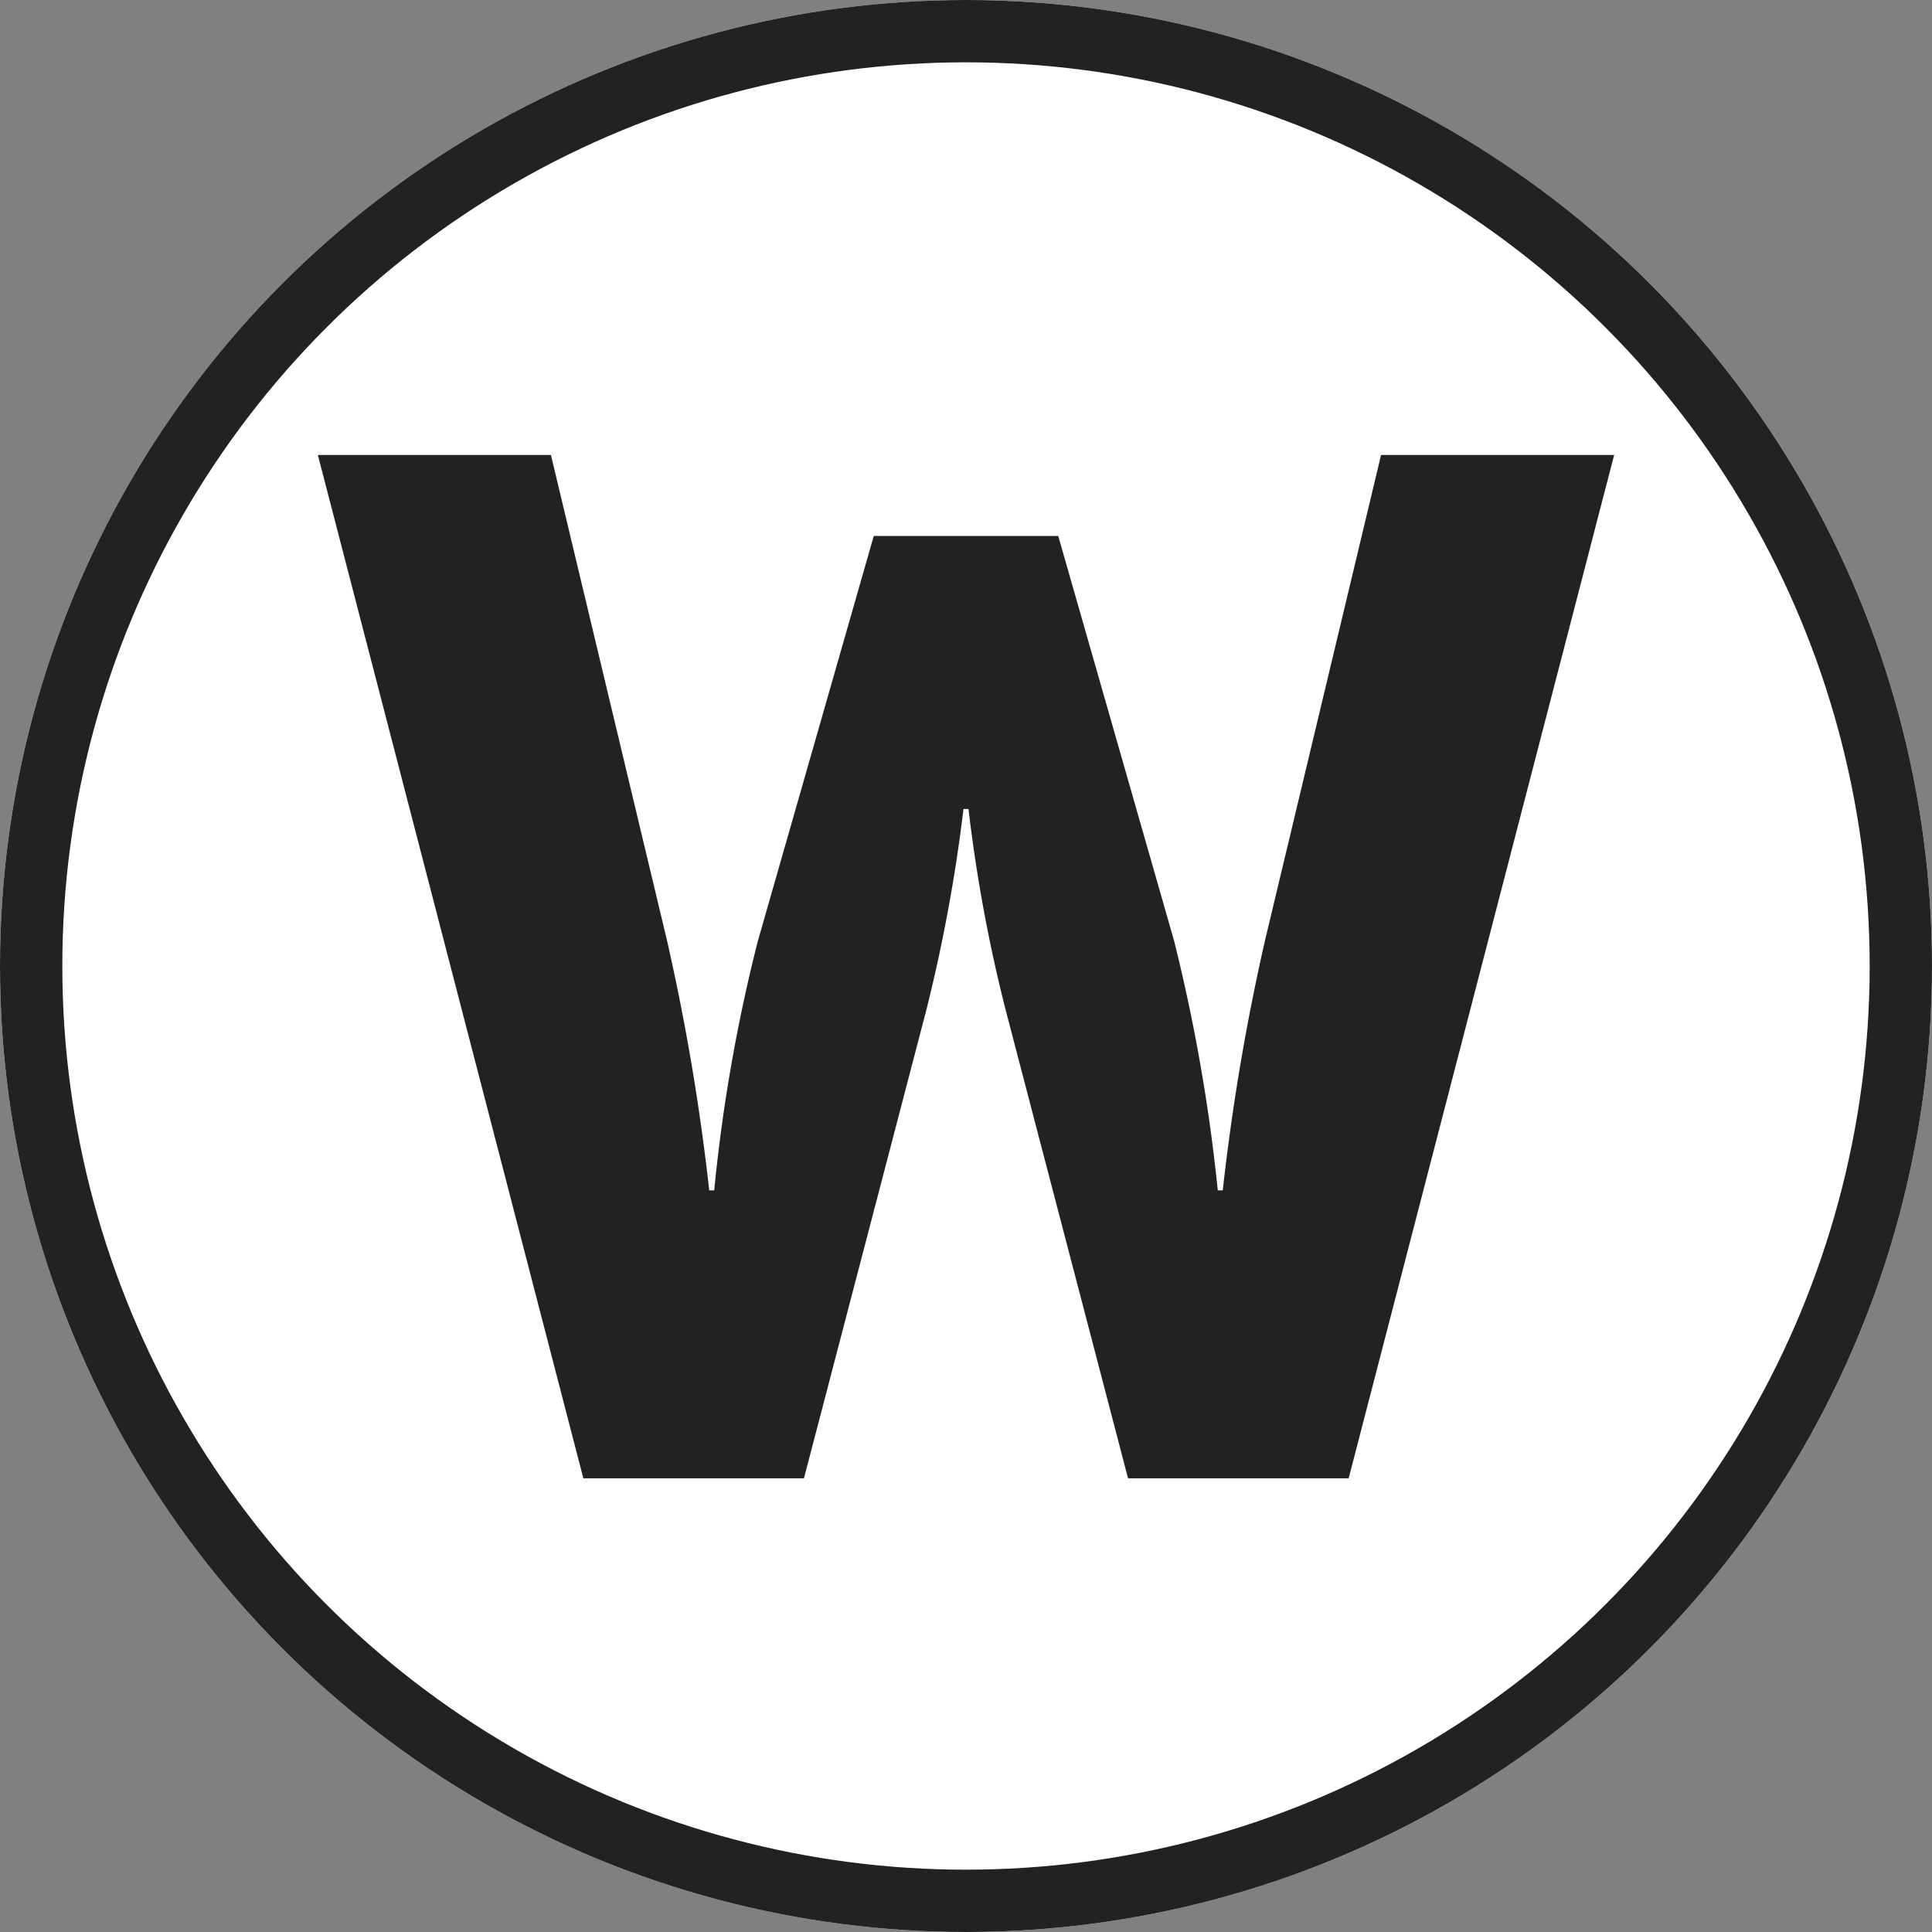
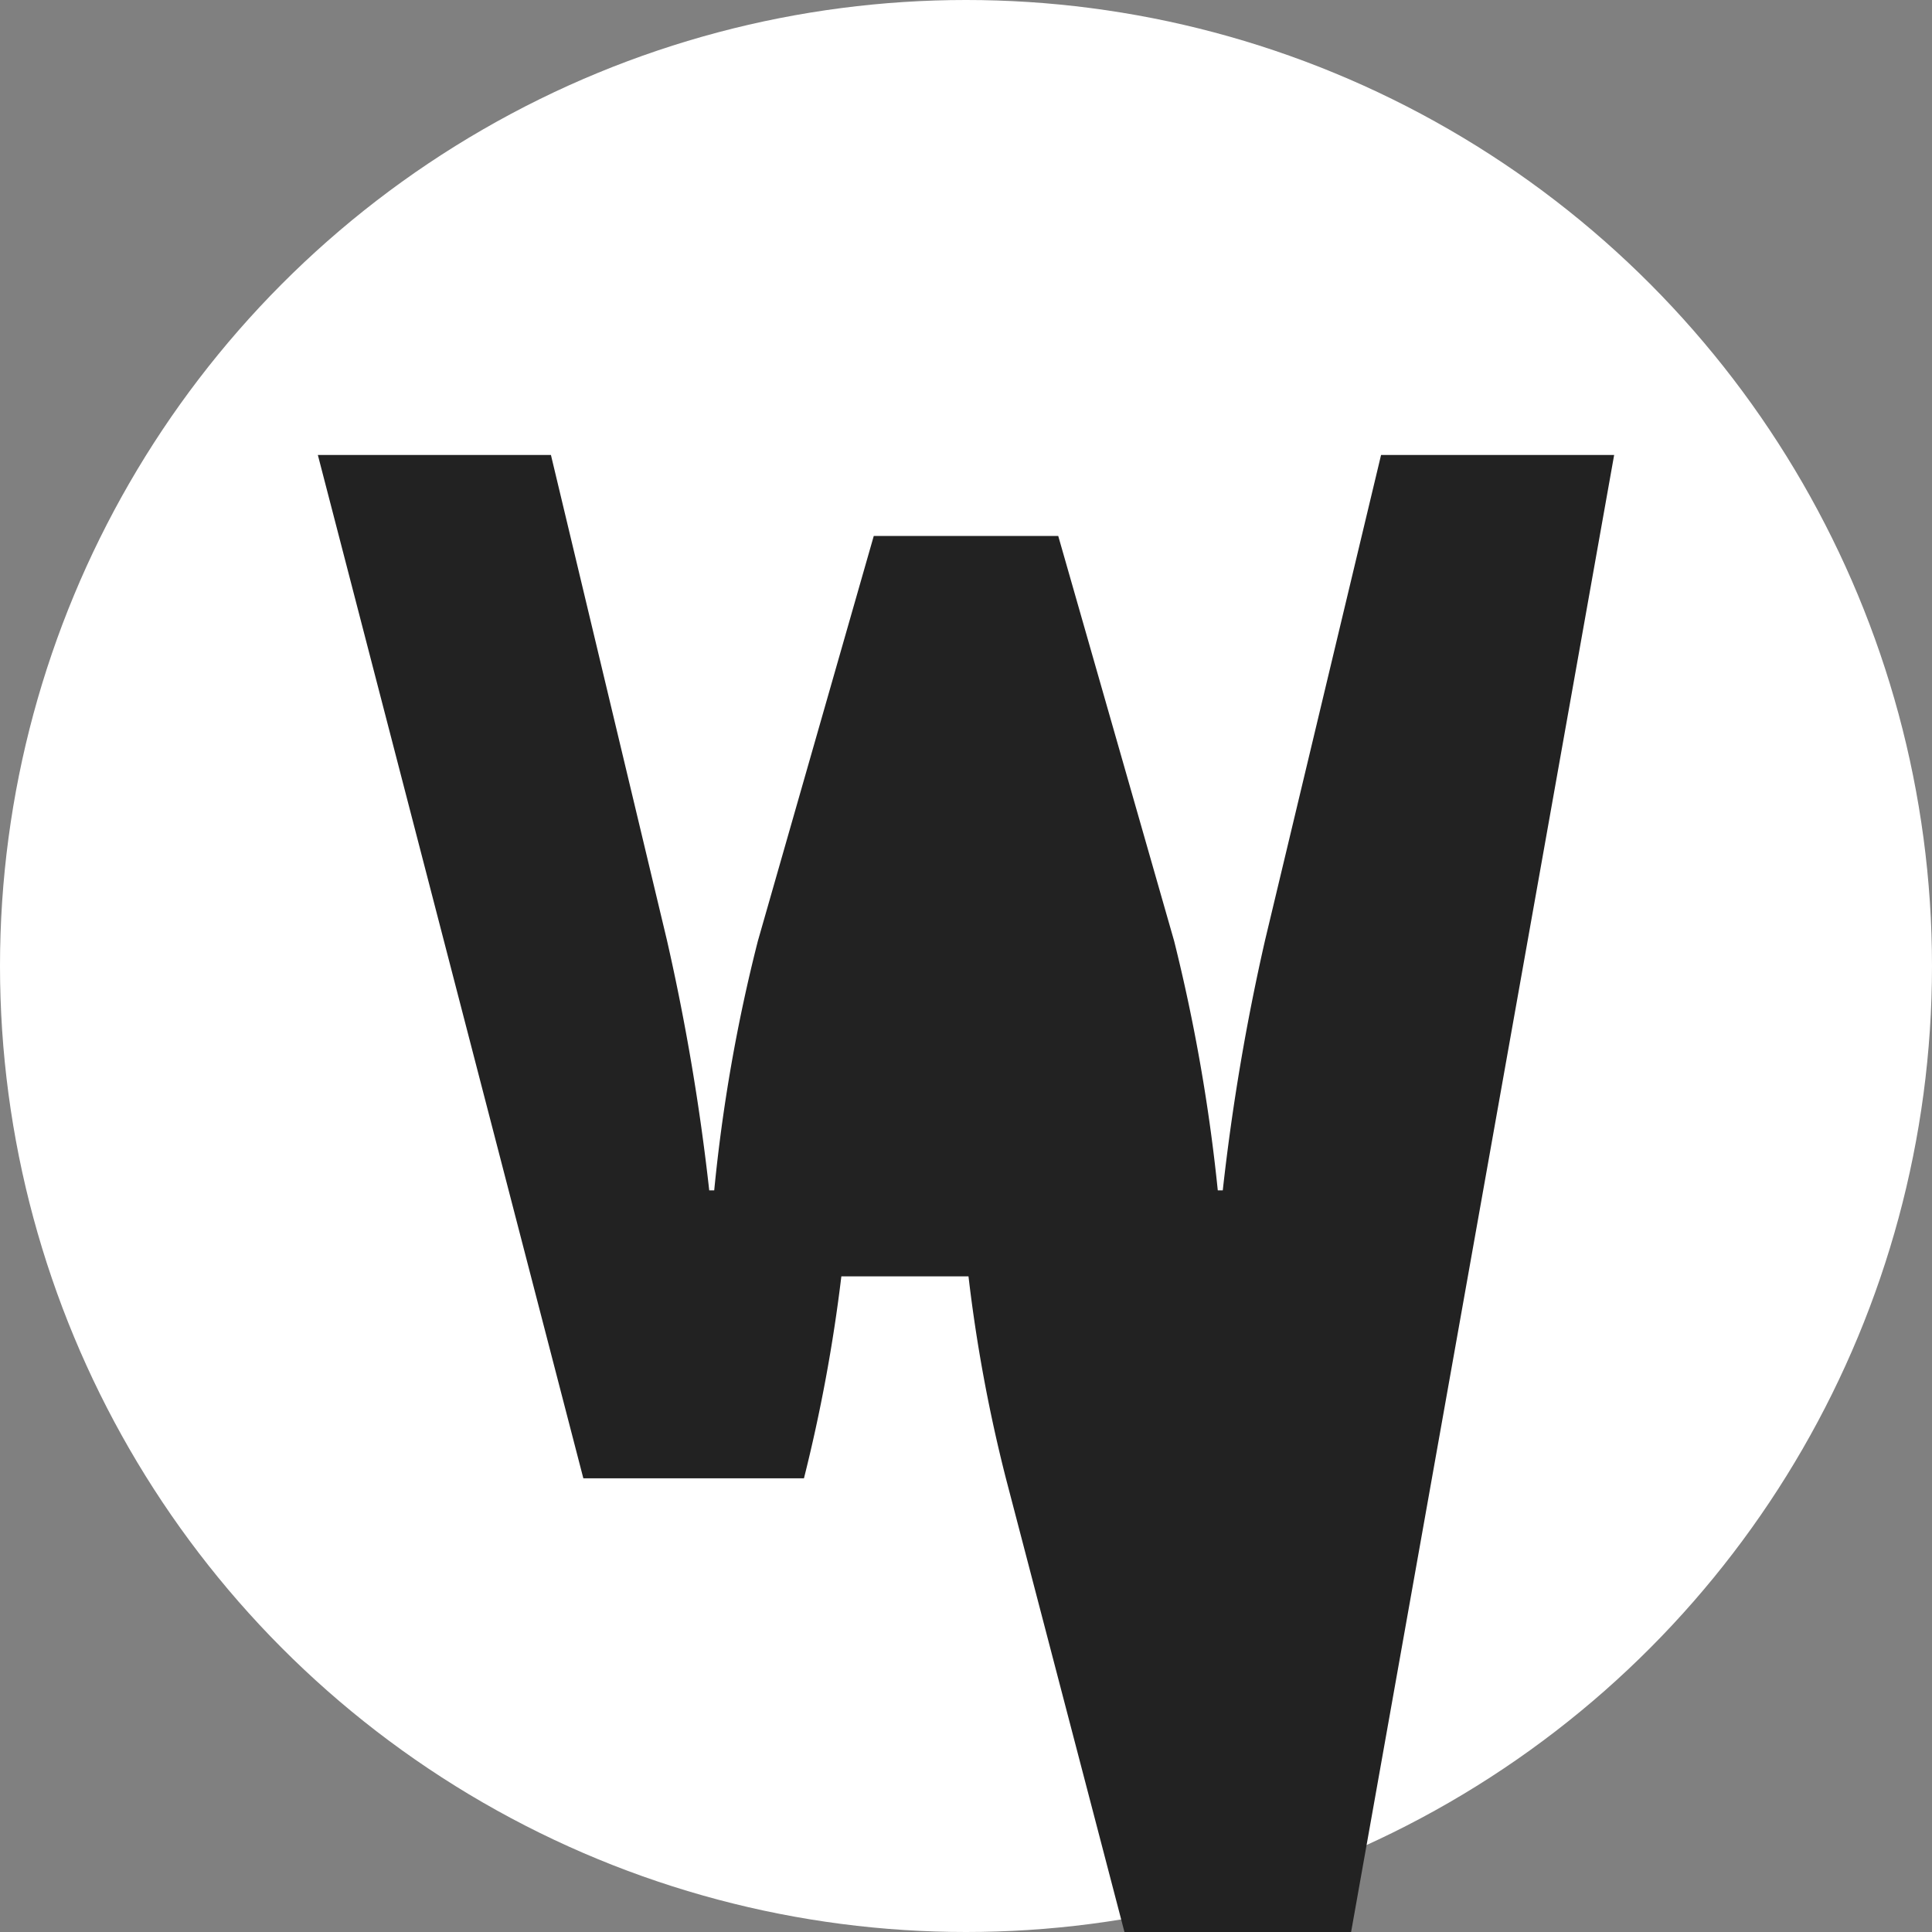
<svg xmlns="http://www.w3.org/2000/svg" id="w" width="62" height="62" viewBox="0 0 62 62">
  <rect x="0" y="0" width="62" height="62" fill="#808080" stroke="none" />
  <g id="楕円形_3614" data-name="楕円形 3614" fill="#fff" stroke="#222" stroke-width="2">
    <circle cx="31" cy="31" r="31" stroke="none" />
-     <circle cx="31" cy="31" r="30" fill="none" />
  </g>
-   <path id="パス_68958" data-name="パス 68958" d="M20.8-31.4H13.32L9.6-15.84A71.478,71.478,0,0,0,8.24-7.8H8.08a56.845,56.845,0,0,0-1.4-8l-3.72-13H-2.96l-3.72,13a53.365,53.365,0,0,0-1.4,8h-.16A71.976,71.976,0,0,0-9.6-15.84L-13.32-31.4H-20.8l8.52,32.84H-5.2l3.92-15a52.039,52.039,0,0,0,1.2-6.48H.08a49.478,49.478,0,0,0,1.2,6.48l3.92,15h7.08Z" transform="translate(31 46)" fill="#222" />
+   <path id="パス_68958" data-name="パス 68958" d="M20.8-31.4H13.32L9.6-15.84A71.478,71.478,0,0,0,8.24-7.8H8.08a56.845,56.845,0,0,0-1.4-8l-3.72-13H-2.96l-3.72,13a53.365,53.365,0,0,0-1.4,8h-.16A71.976,71.976,0,0,0-9.6-15.84L-13.32-31.4H-20.8l8.52,32.84H-5.2a52.039,52.039,0,0,0,1.2-6.48H.08a49.478,49.478,0,0,0,1.2,6.48l3.92,15h7.08Z" transform="translate(31 46)" fill="#222" />
</svg>